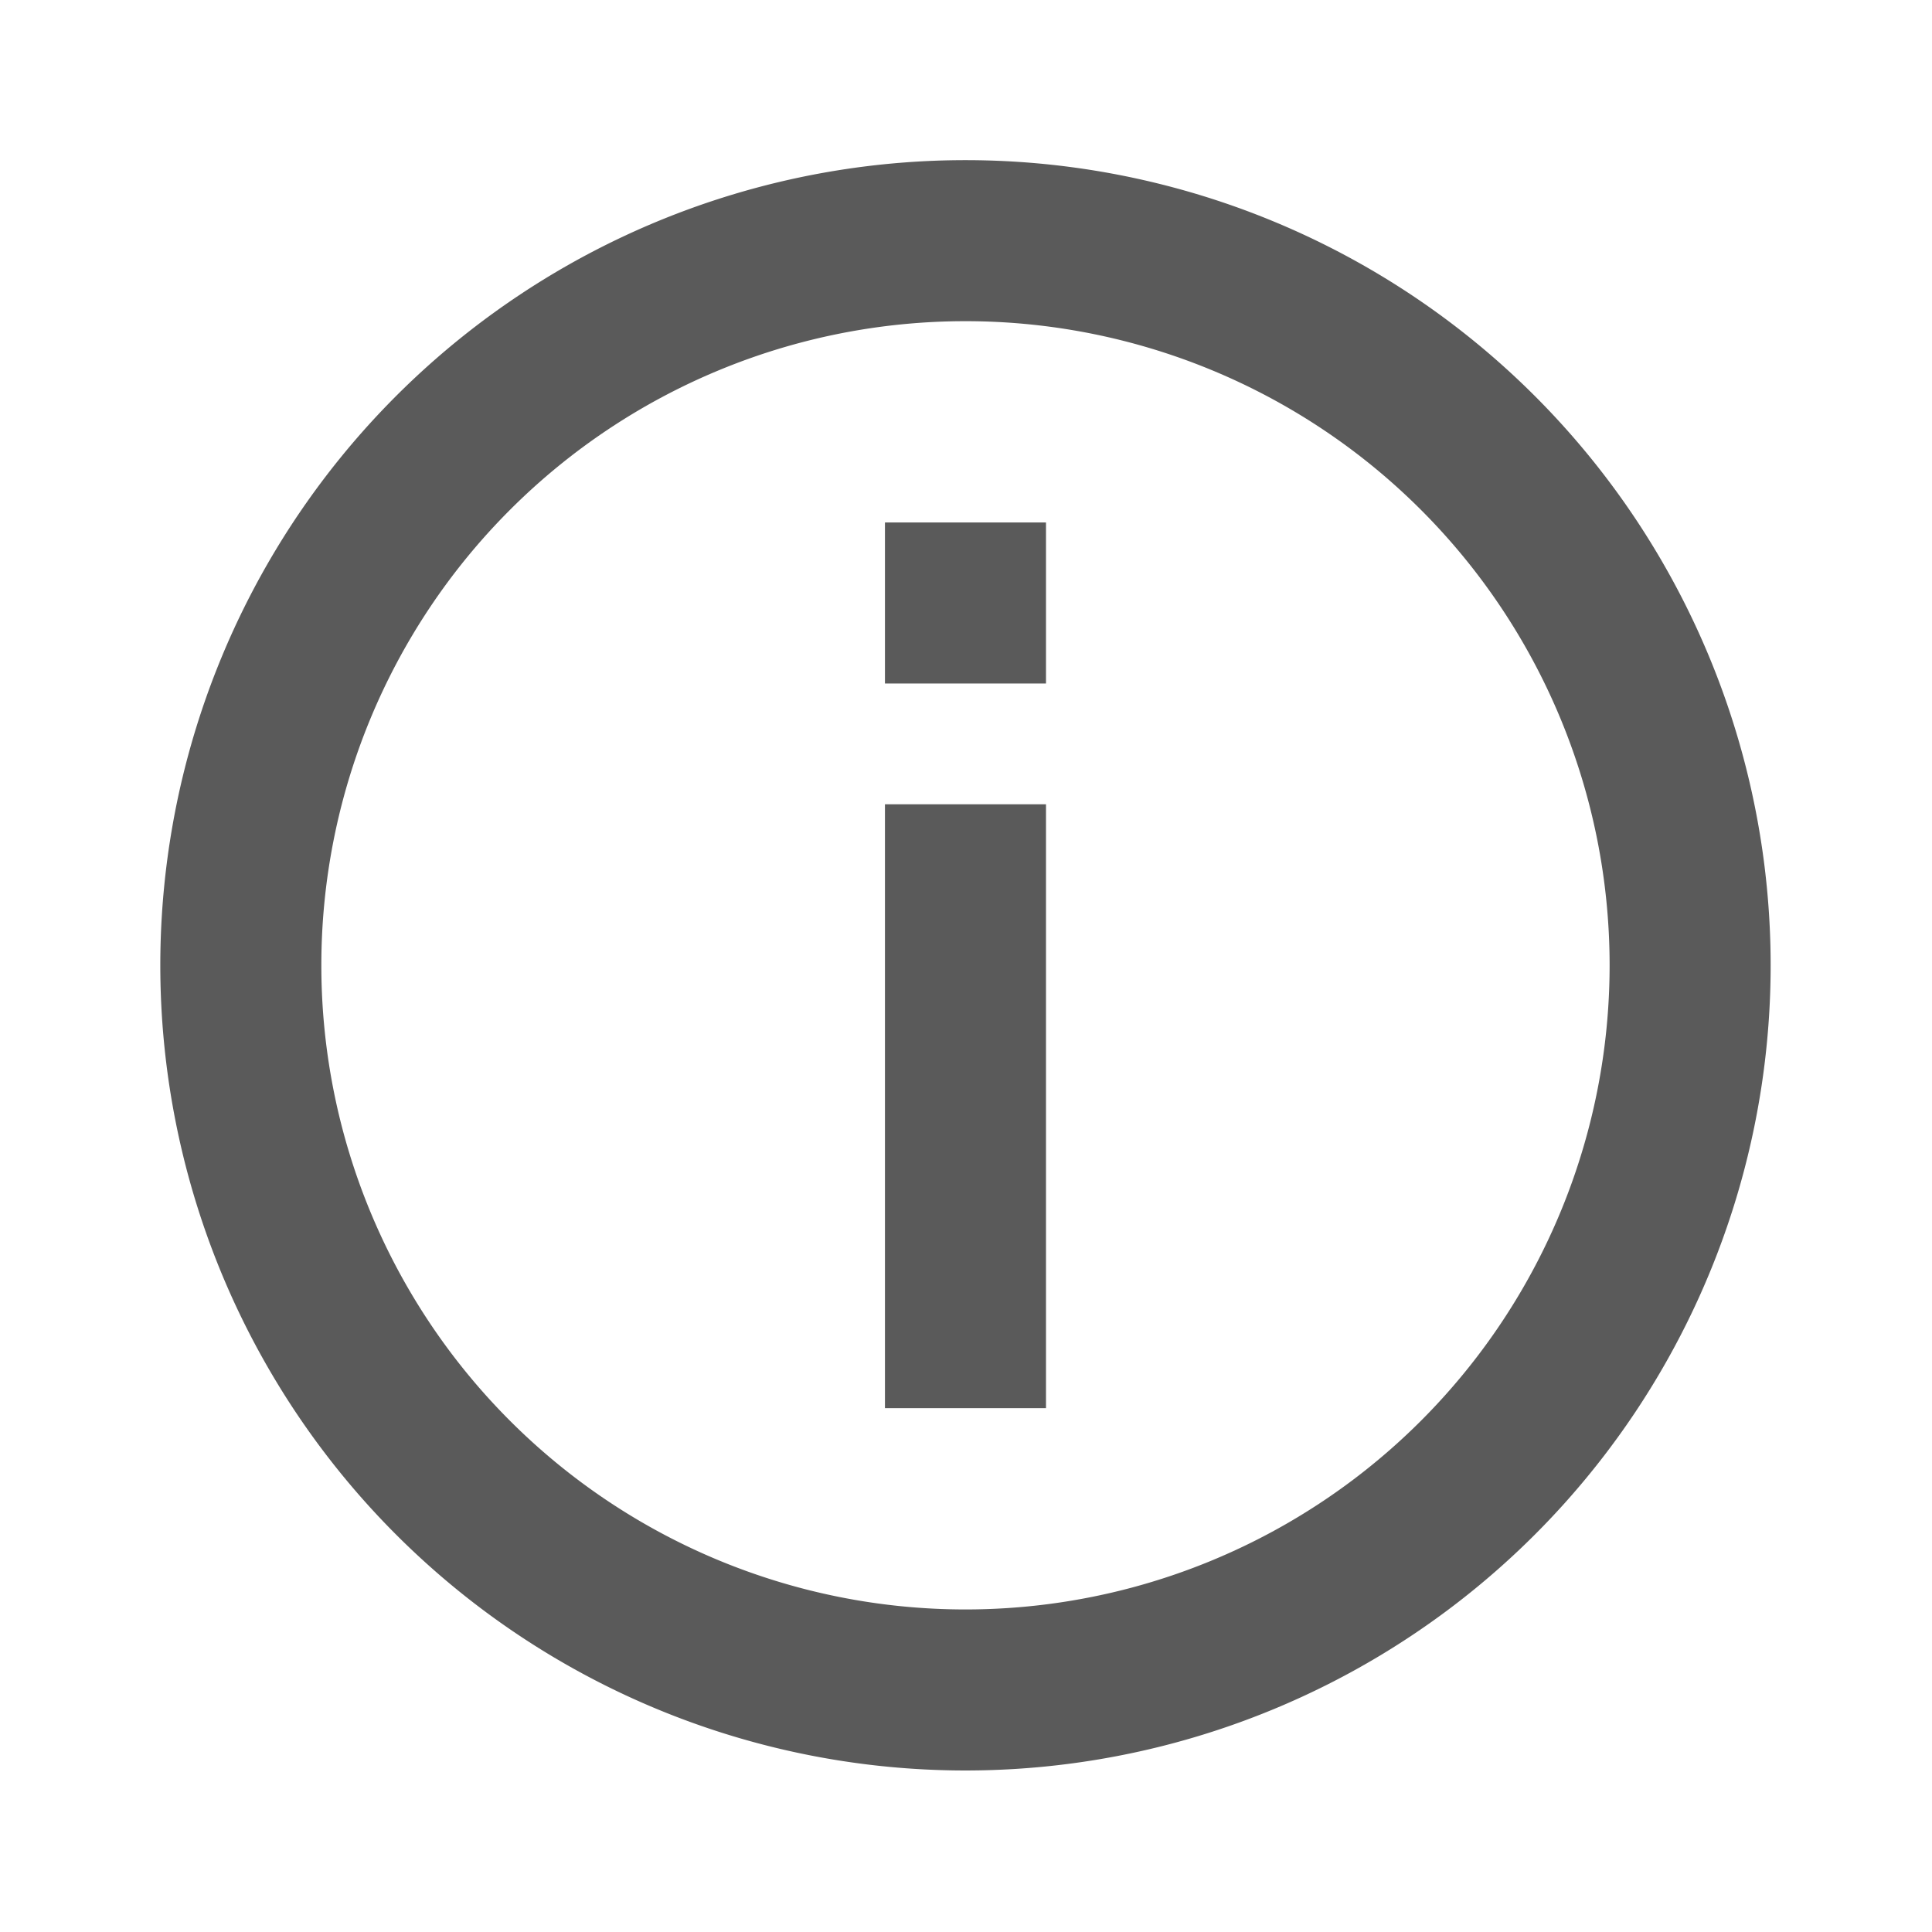
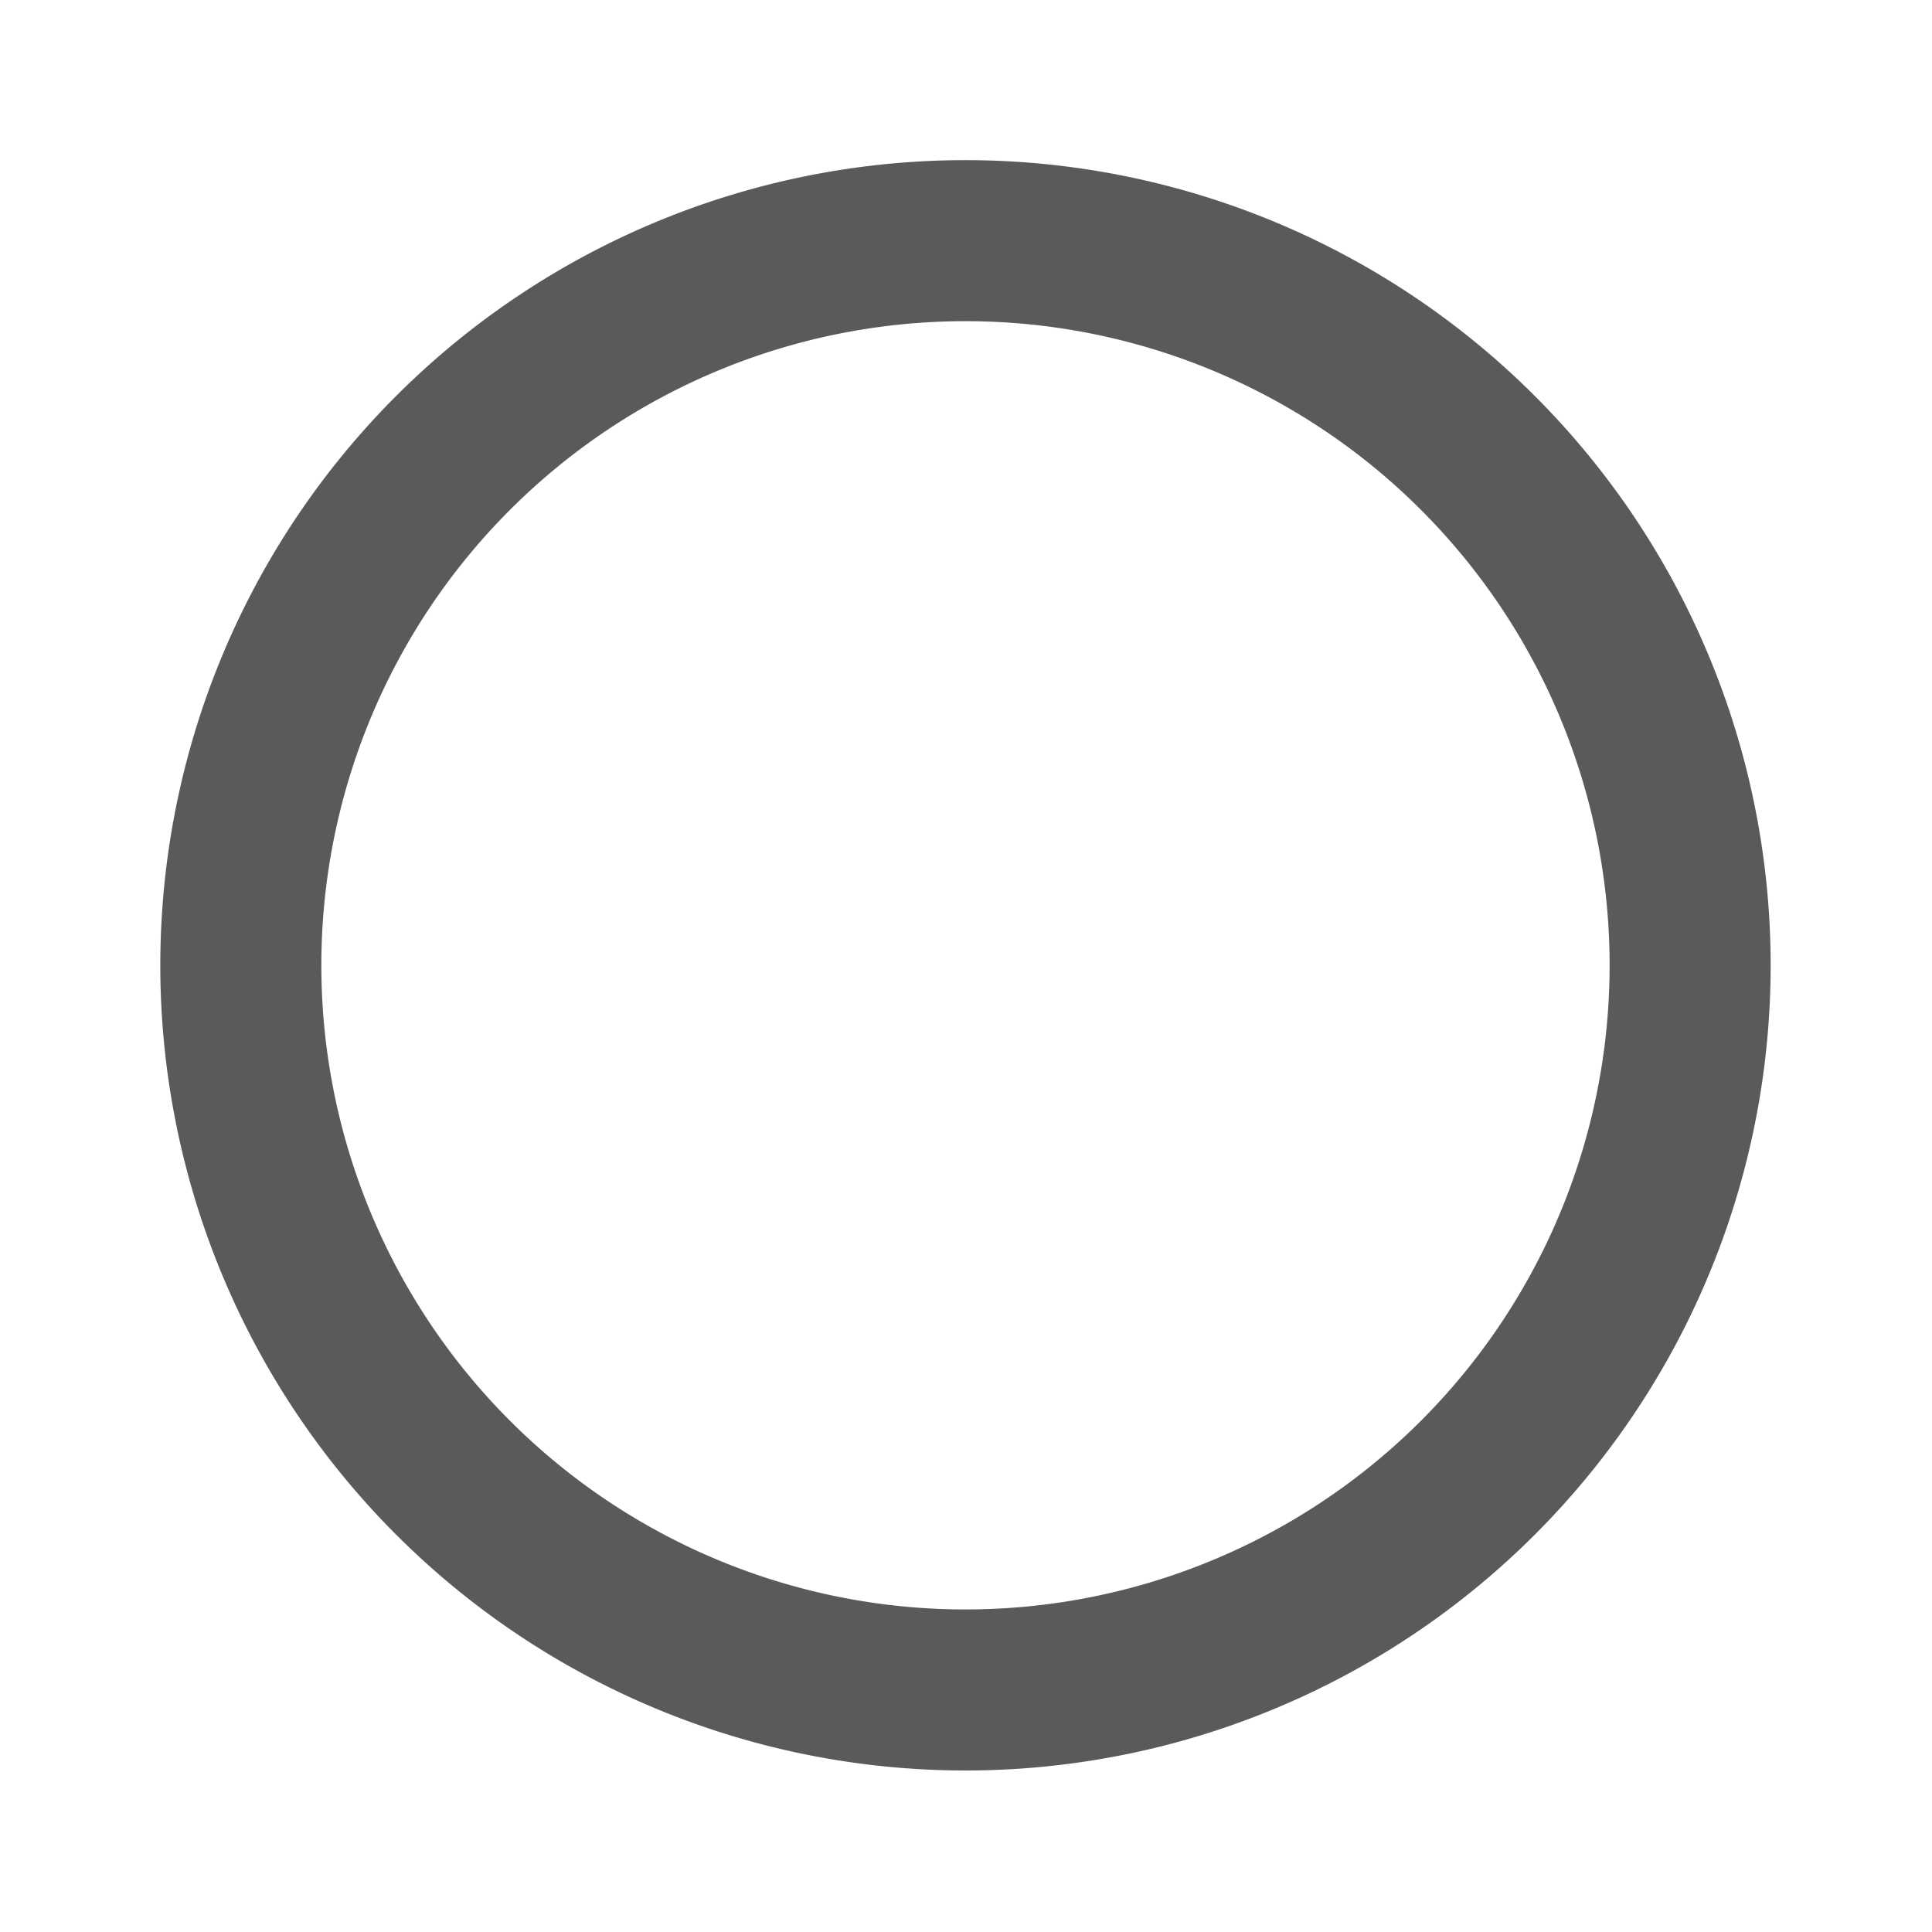
<svg xmlns="http://www.w3.org/2000/svg" id="Layer_1" data-name="Layer 1" width="23.995" height="23.996" viewBox="0 0 23.995 23.996">
  <defs>
    <style>.cls-1{fill:#5a5a5a;}</style>
  </defs>
  <g id="Group_3923" data-name="Group 3923">
    <g id="Group_3919" data-name="Group 3919">
      <path id="help-circle-outline" class="cls-1" d="M11.991,1.989a10,10,0,1,0,10,10,10,10,0,0,0-10-10m0,18a8,8,0,1,1,8-8,8,8,0,0,1-8,8" />
    </g>
-     <rect class="cls-1" x="10.991" y="9.989" width="2" height="7.5" />
-     <rect class="cls-1" x="10.991" y="6.489" width="2" height="2" />
  </g>
</svg>